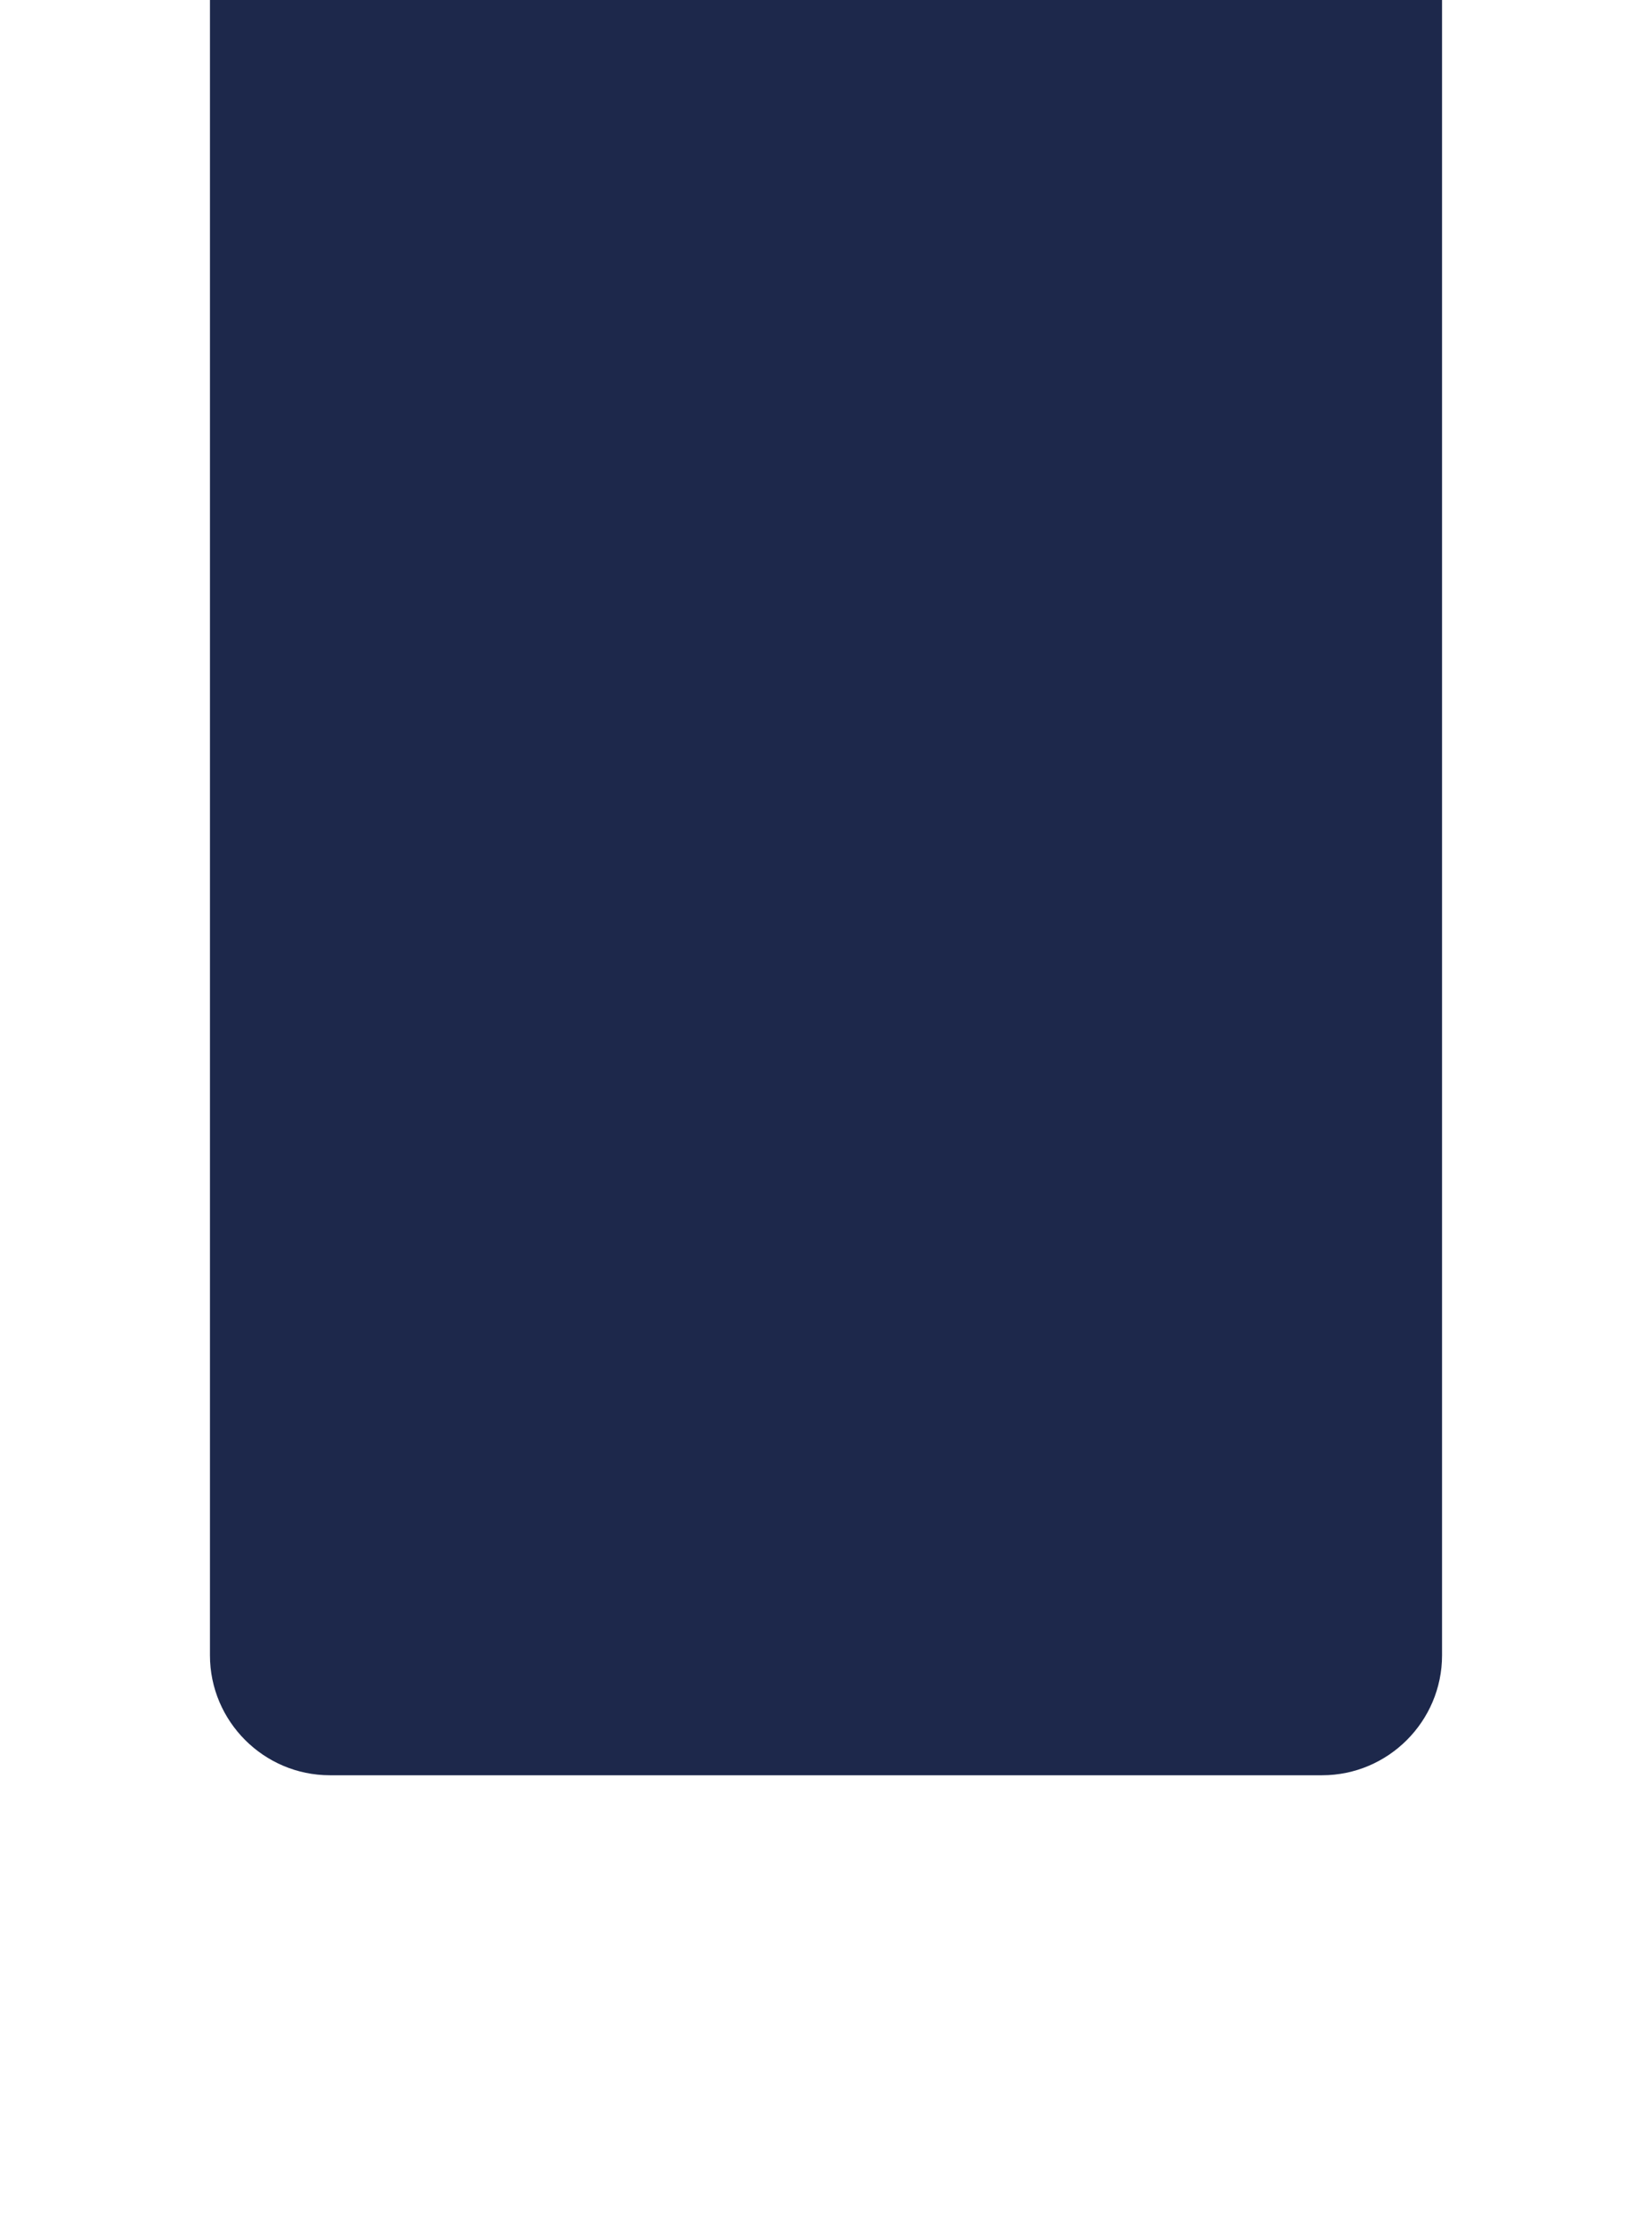
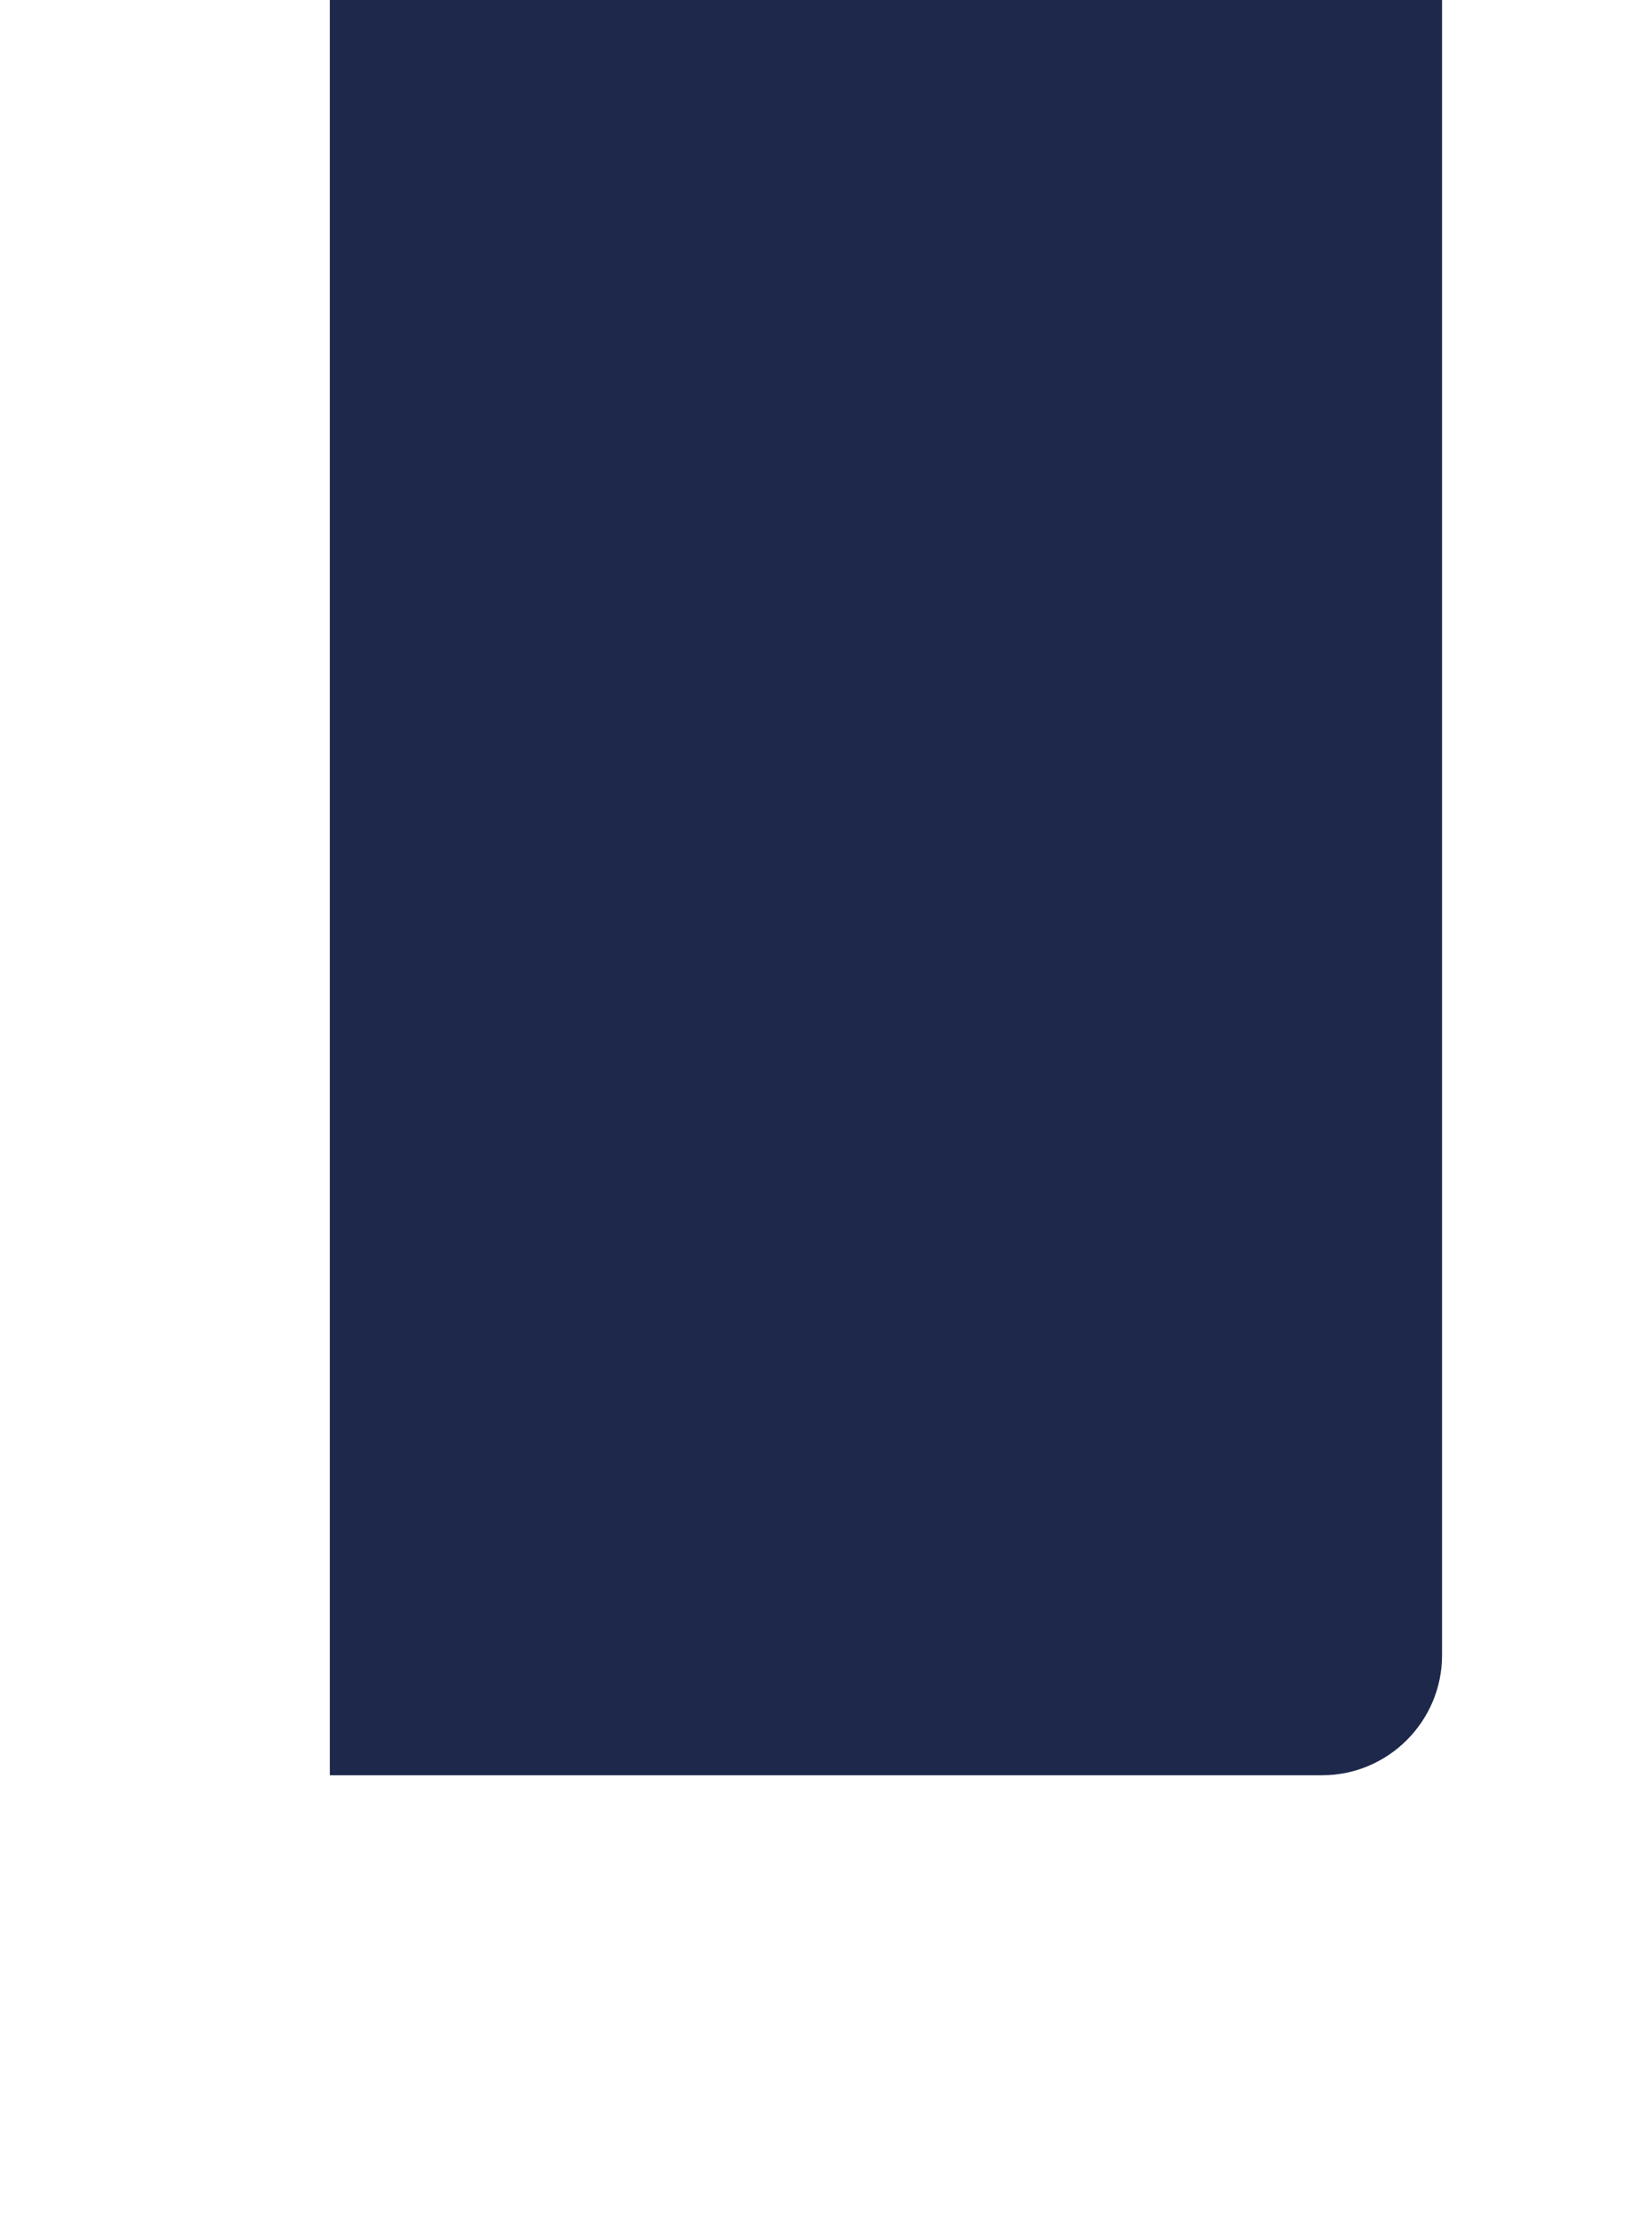
<svg xmlns="http://www.w3.org/2000/svg" version="1.1" id="Calque_1" x="0px" y="0px" viewBox="0 0 232.9 312.5" style="enable-background:new 0 0 232.9 312.5;" xml:space="preserve">
  <style type="text/css">
	.st0{fill-rule:evenodd;clip-rule:evenodd;fill:#1D284B;}
</style>
  <image style="overflow:visible;" width="1896" height="654" transform="matrix(1 0 0 1 -1017.766 743.972)">
</image>
-   <path class="st0" d="M203.3,0v233.3c0,9.3-7.6,16.9-16.9,16.9H46.5c-9.3,0-16.9-7.6-16.9-16.9V0" />
+   <path class="st0" d="M203.3,0v233.3c0,9.3-7.6,16.9-16.9,16.9H46.5V0" />
</svg>